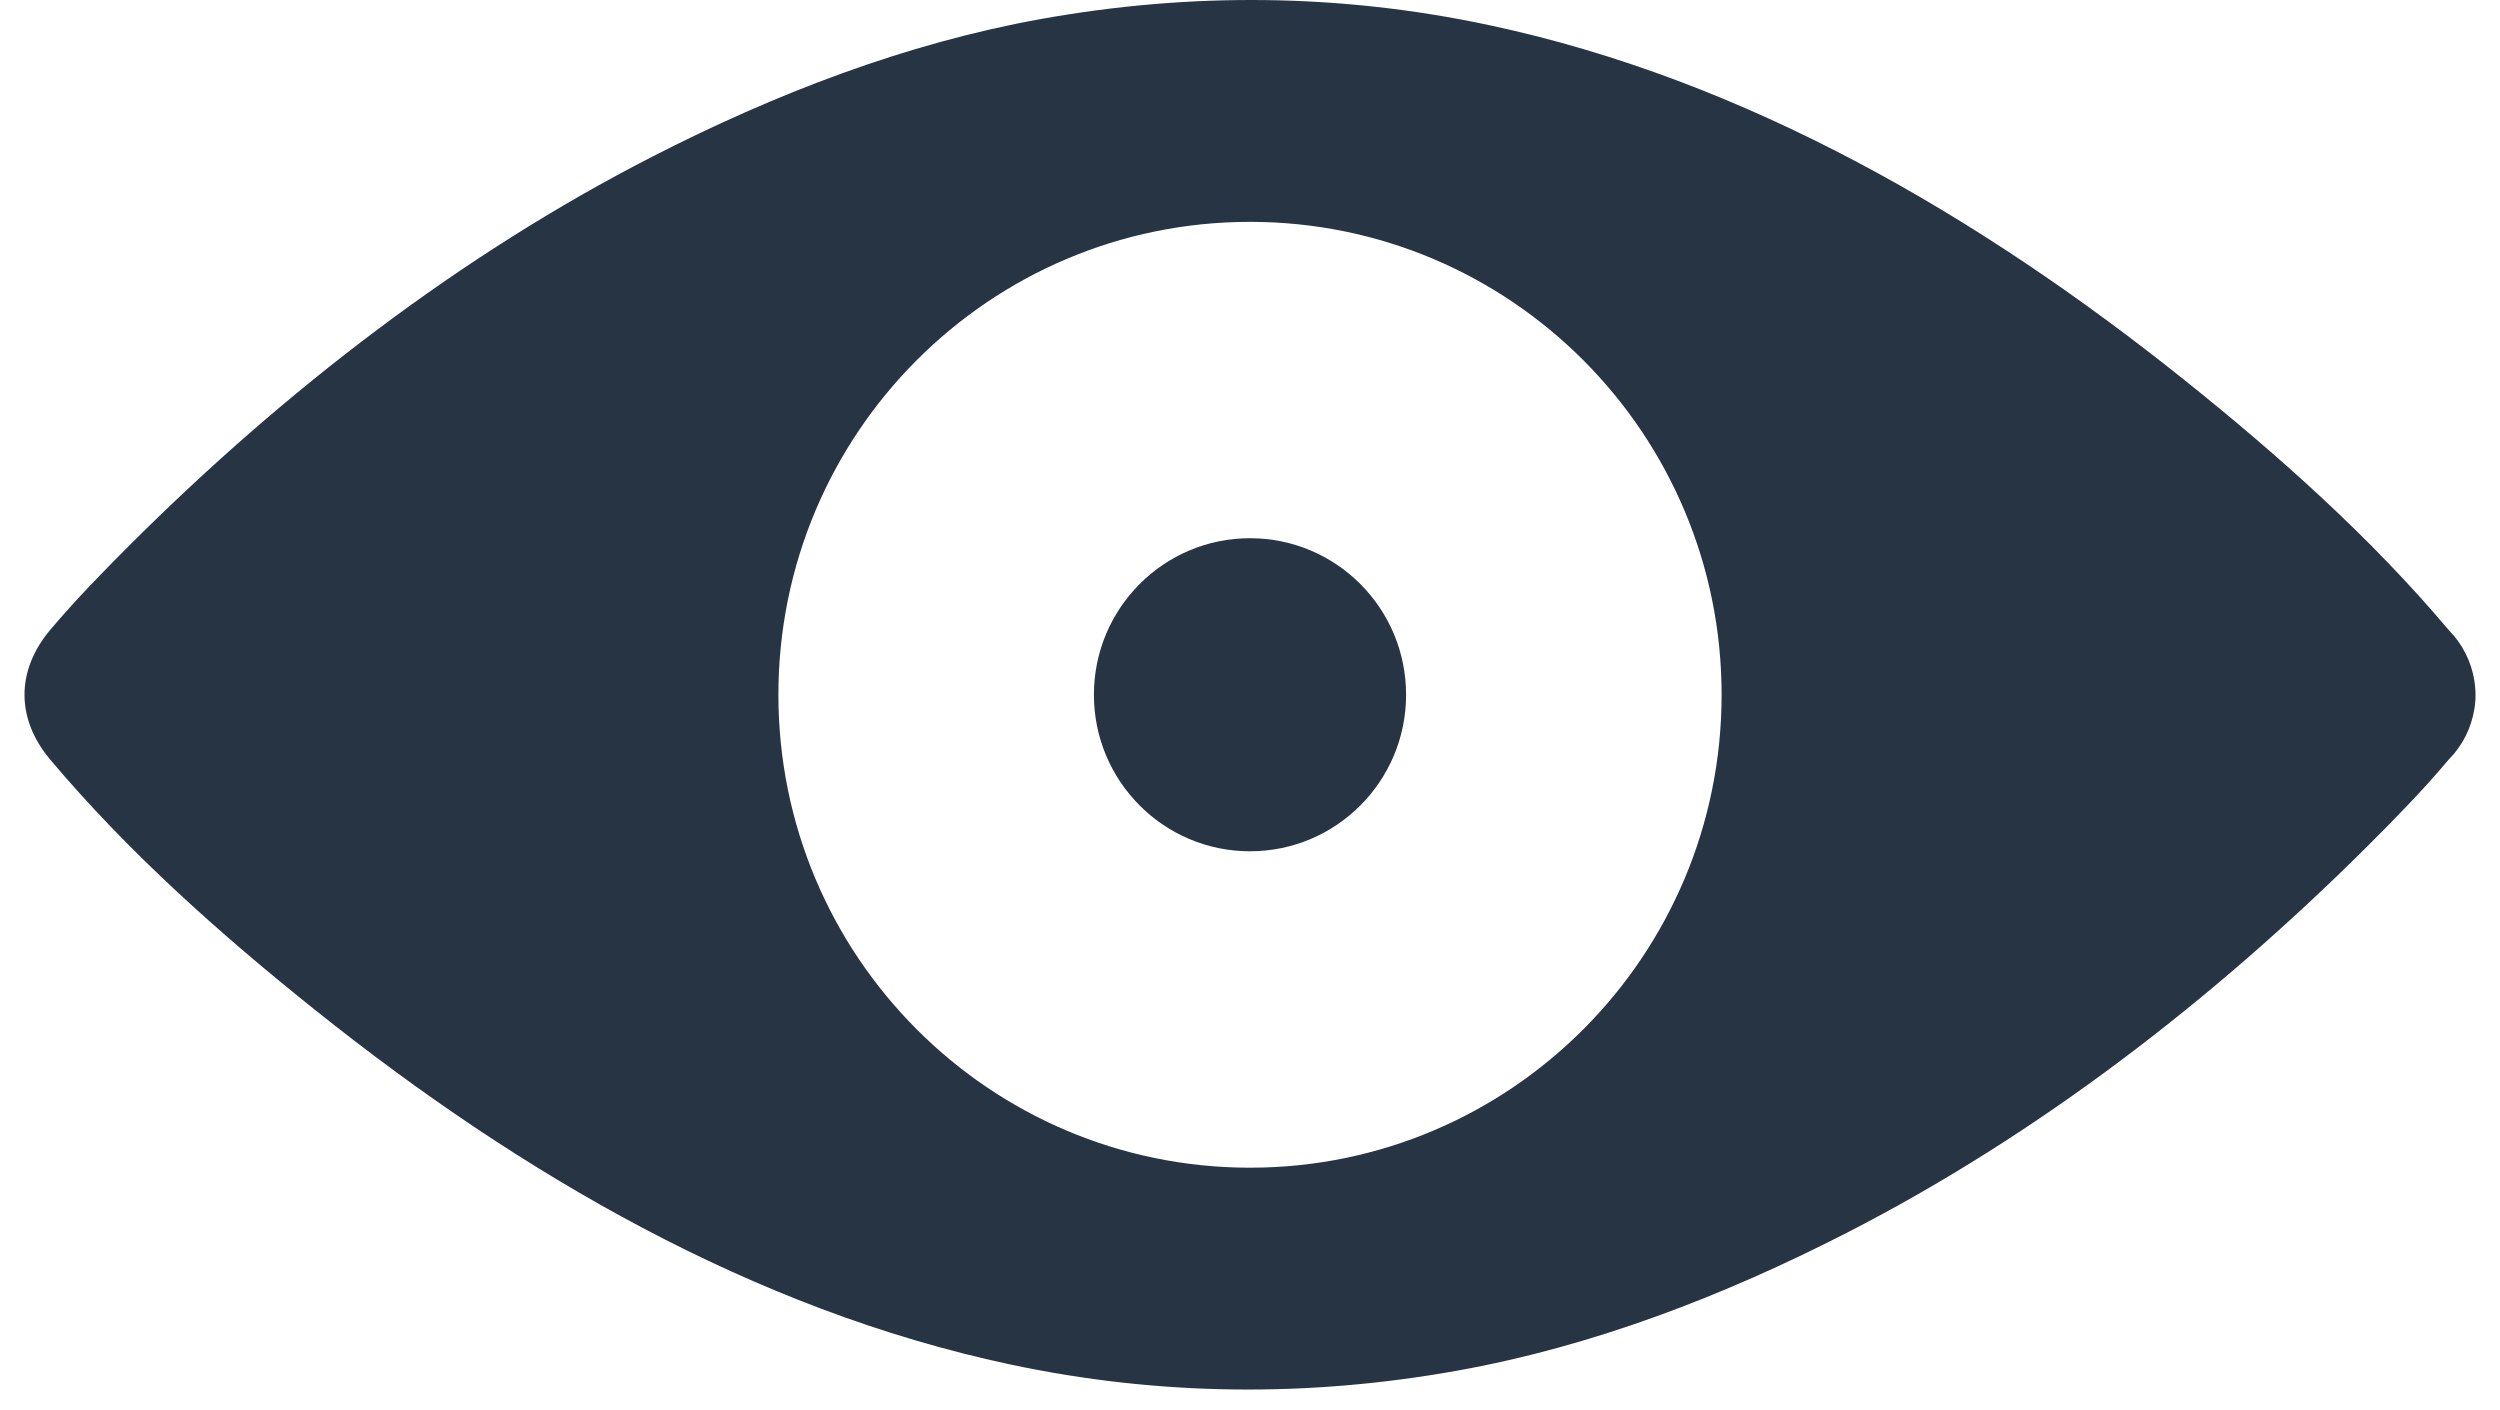
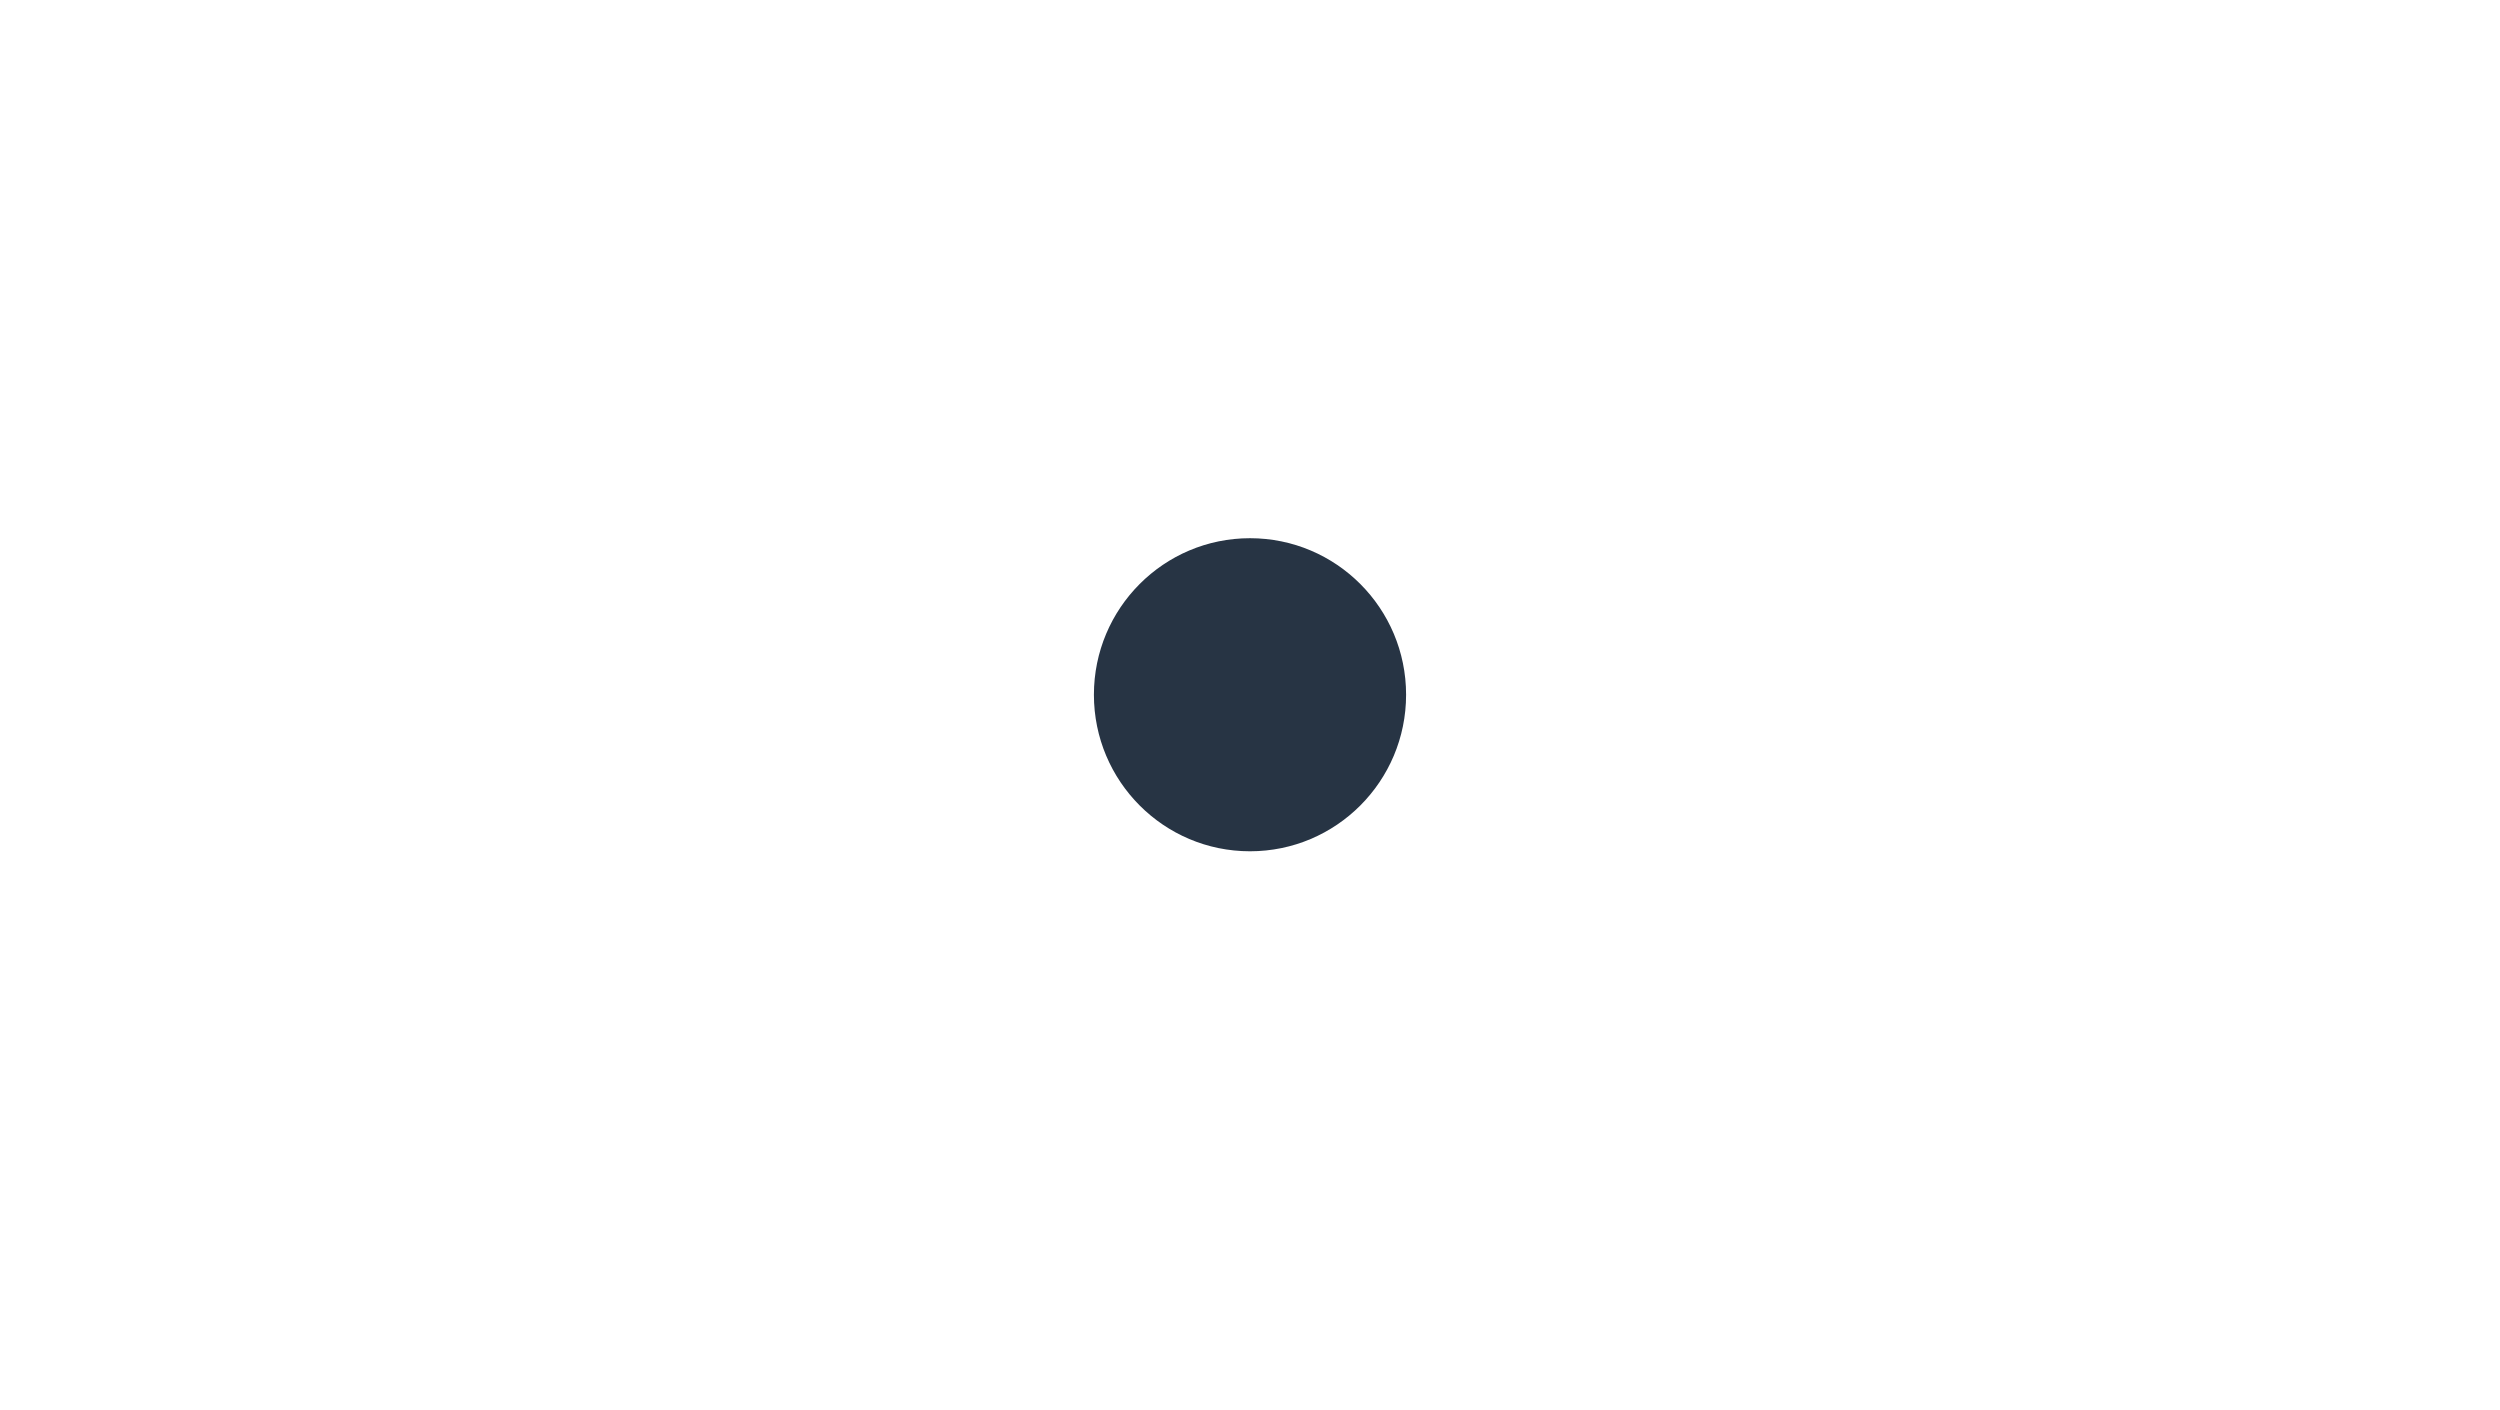
<svg xmlns="http://www.w3.org/2000/svg" width="39px" height="22px" viewBox="0 0 39 22" version="1.1">
  <title>icon_eye</title>
  <desc>Created with Sketch.</desc>
  <defs />
  <g id="Styleguide" stroke="none" stroke-width="1" fill="none" fill-rule="evenodd">
    <g id="20170406_CATI_styleguide_icons_CB" transform="translate(-96, -486)" fill="#273444">
      <g id="icon_eye" transform="translate(96, 486)">
        <g id="Group">
-           <path d="M38.616,10.767 C38.615,10.751 38.613,10.736 38.612,10.72 C38.612,10.712 38.611,10.704 38.61,10.696 C38.609,10.685 38.607,10.673 38.606,10.662 C38.604,10.649 38.603,10.635 38.6,10.622 C38.6,10.621 38.6,10.619 38.6,10.617 C38.553,10.321 38.413,10.043 38.2,9.829 C36.98,8.379 35.529,7.089 34.054,5.91 C30.876,3.371 27.242,1.247 23.23,0.392 C20.912,-0.102 18.579,-0.123 16.248,0.295 C14.128,0.675 12.084,1.466 10.172,2.446 C7.178,3.98 4.444,6.094 2.062,8.465 C1.622,8.904 1.183,9.352 0.782,9.828 C0.249,10.463 0.249,11.214 0.782,11.848 C2.002,13.298 3.453,14.588 4.929,15.766 C8.107,18.306 11.741,20.429 15.753,21.284 C18.071,21.779 20.405,21.8 22.735,21.382 C24.855,21.002 26.899,20.211 28.811,19.231 C31.805,17.697 34.539,15.582 36.921,13.212 C37.362,12.772 37.8,12.325 38.201,11.848 C38.414,11.634 38.553,11.356 38.6,11.06 C38.6,11.058 38.601,11.056 38.601,11.055 C38.603,11.041 38.605,11.028 38.607,11.015 C38.608,11.004 38.61,10.992 38.611,10.981 C38.612,10.973 38.612,10.965 38.613,10.957 C38.614,10.942 38.616,10.926 38.617,10.91 C38.618,10.886 38.618,10.863 38.618,10.838 C38.618,10.814 38.617,10.791 38.616,10.767 Z M19.5,18.216 C15.437,18.216 12.143,14.913 12.143,10.838 C12.143,6.764 15.437,3.461 19.5,3.461 C23.563,3.461 26.857,6.764 26.857,10.838 C26.857,14.913 23.563,18.216 19.5,18.216 Z" id="Shape" fill-rule="nonzero" />
          <ellipse id="Oval" fill-rule="nonzero" cx="19.5" cy="10.838" rx="2.435" ry="2.442" />
        </g>
      </g>
    </g>
  </g>
</svg>